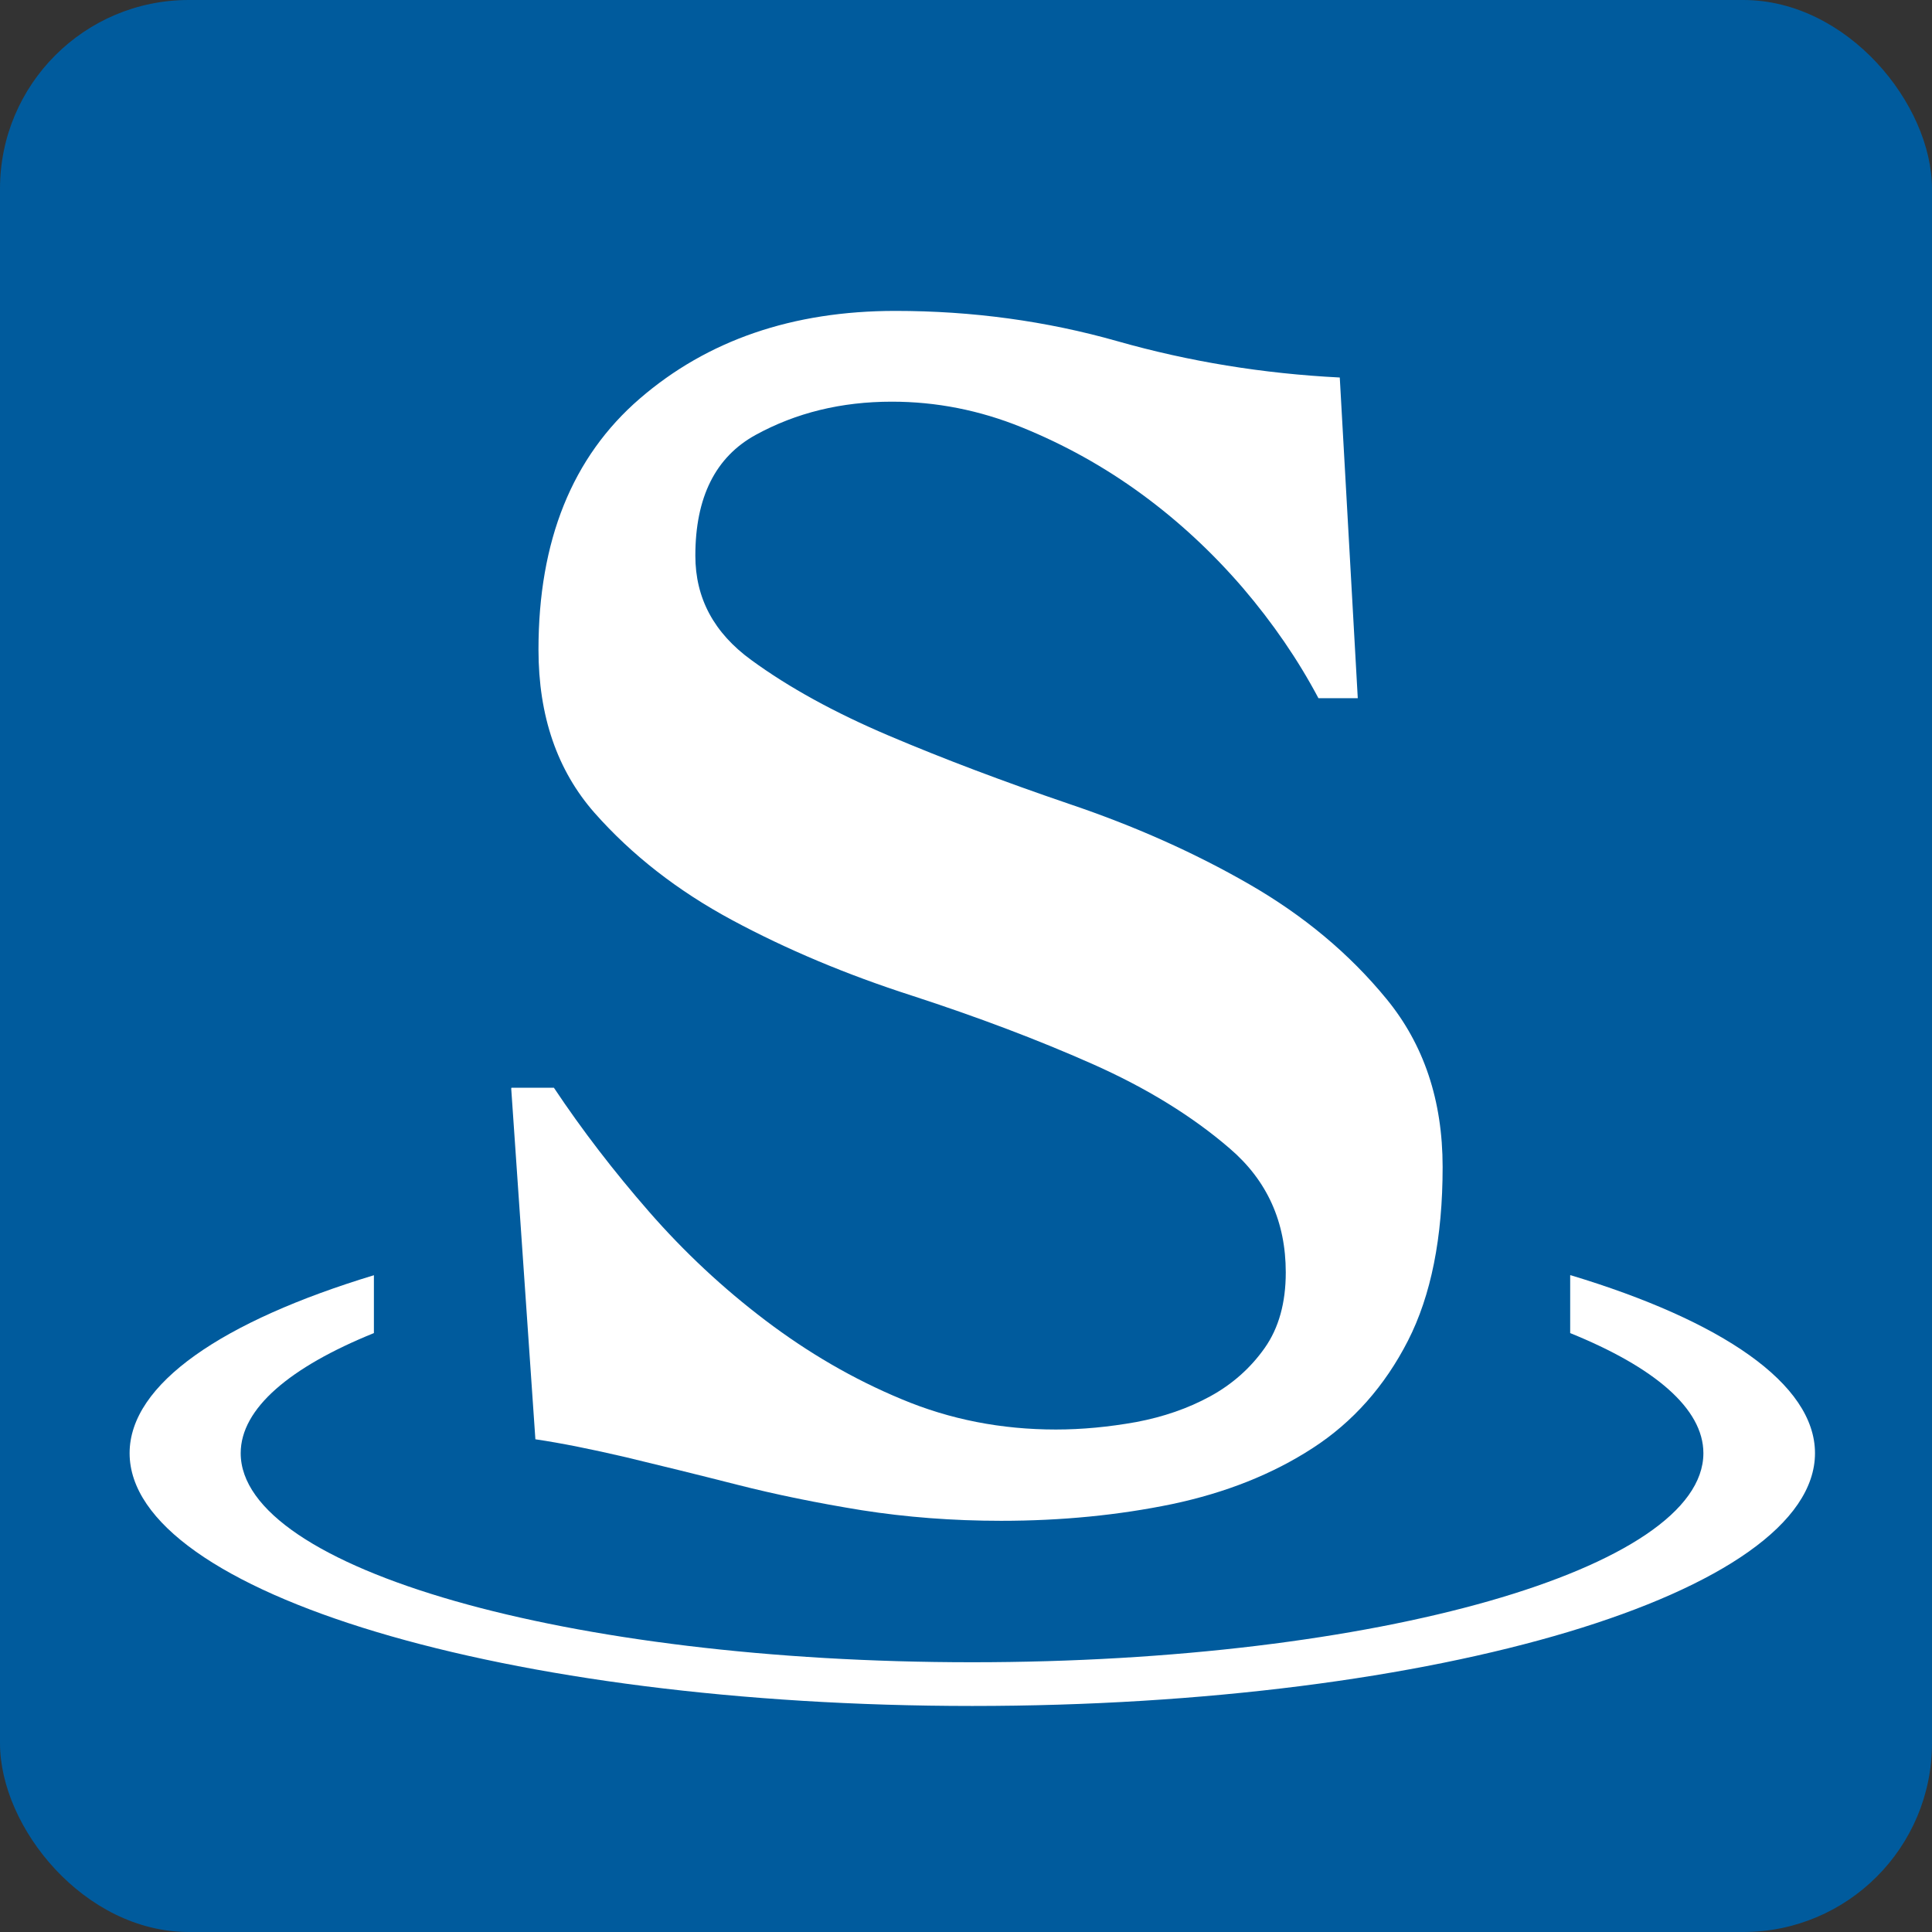
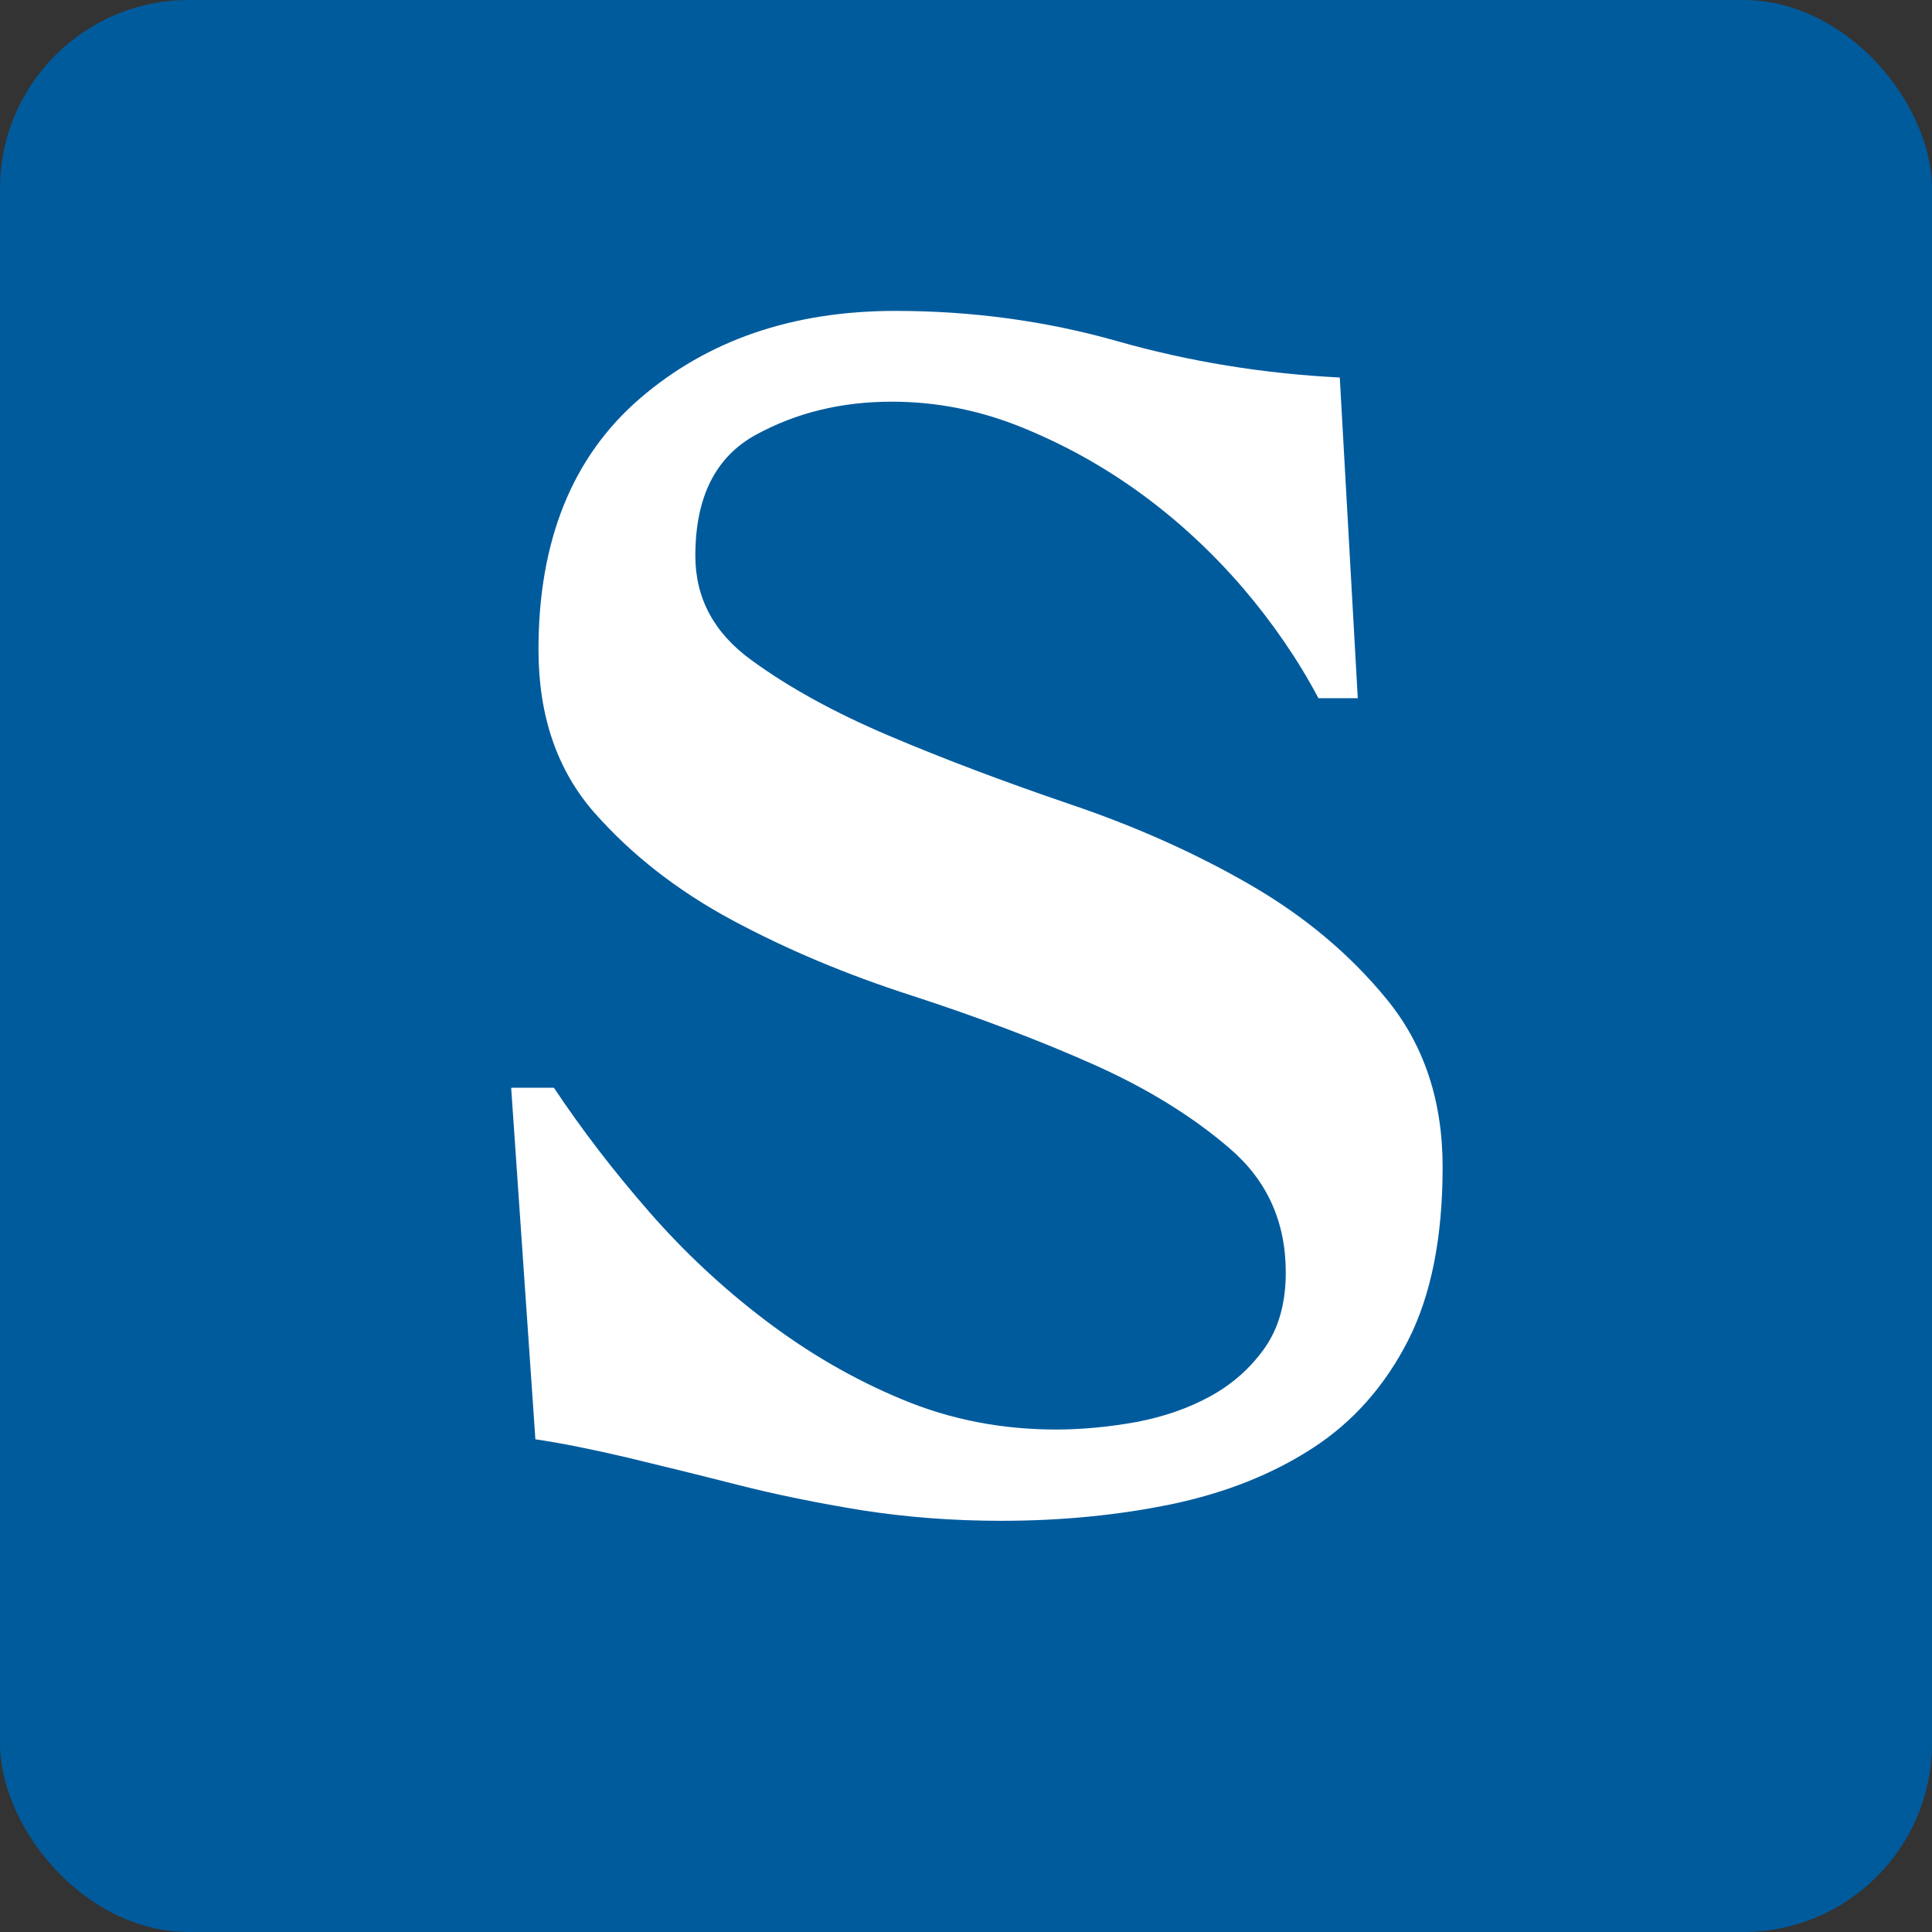
<svg xmlns="http://www.w3.org/2000/svg" version="1.1" width="75.13" height="75.13">
  <rect width="100%" height="100%" fill="#333333" stroke="none" />
  <svg id="SvgjsSvg1003" data-name="Layer 2" viewBox="0 0 75.13 75.13">
    <defs>
      <style>
      .cls-1 {
        fill: #005b9d;
      }

      .cls-2 {
        fill: #fff;
      }
    </style>
    </defs>
    <g id="SvgjsG1002" data-name="Layer 1">
      <g>
        <rect class="cls-1" width="75.13" height="75.13" rx="7.34" ry="7.34" />
        <g>
-           <path class="cls-2" d="M61.06,49.59v2.25c3.26,1.32,5.18,2.93,5.18,4.67,0,4.49-12.73,8.13-28.44,8.13s-28.44-3.64-28.44-8.13c0-1.74,1.92-3.35,5.18-4.67v-2.25c-5.87,1.78-9.5,4.22-9.5,6.92,0,5.43,14.67,9.83,32.77,9.83s32.77-4.4,32.77-9.83c0-2.7-3.63-5.15-9.5-6.92Z" />
          <path class="cls-2" d="M19.89,42.3h1.65c1.1,1.65,2.33,3.25,3.7,4.82s2.88,2.98,4.53,4.23c1.65,1.25,3.41,2.28,5.29,3.06,1.88.79,3.88,1.18,6,1.18,1.02,0,2.06-.1,3.12-.29,1.06-.2,2.02-.53,2.88-1,.86-.47,1.57-1.1,2.12-1.88.55-.78.82-1.76.82-2.94,0-1.96-.72-3.57-2.18-4.82-1.45-1.25-3.23-2.35-5.35-3.29-2.12-.94-4.45-1.82-7-2.65-2.55-.82-4.88-1.8-7-2.94-2.12-1.14-3.9-2.53-5.35-4.17-1.45-1.65-2.18-3.76-2.18-6.35,0-4.23,1.31-7.49,3.94-9.76,2.63-2.27,5.94-3.41,9.94-3.41,2.98,0,5.86.39,8.64,1.18,2.78.79,5.66,1.26,8.64,1.41l.7,12.47h-1.53c-.79-1.49-1.77-2.92-2.94-4.29-1.18-1.37-2.49-2.59-3.94-3.65-1.45-1.06-3-1.92-4.65-2.59-1.65-.67-3.33-1-5.06-1-1.96,0-3.72.43-5.29,1.29-1.57.86-2.35,2.43-2.35,4.7,0,1.65.72,3,2.18,4.06,1.45,1.06,3.23,2.04,5.35,2.94,2.12.9,4.45,1.78,7,2.65,2.55.86,4.88,1.9,7,3.12,2.12,1.22,3.9,2.7,5.35,4.47,1.45,1.77,2.18,3.94,2.18,6.53,0,2.75-.45,5-1.35,6.76-.9,1.76-2.14,3.16-3.7,4.17-1.57,1.02-3.39,1.74-5.47,2.18-2.08.43-4.29.65-6.65.65-1.88,0-3.69-.14-5.41-.41-1.73-.28-3.35-.61-4.88-1-1.53-.39-2.96-.74-4.29-1.06-1.33-.31-2.51-.55-3.53-.7l-.94-13.64Z" />
        </g>
      </g>
    </g>
  </svg>
  <style>@media (prefers-color-scheme: light) { :root { filter: none; } }
@media (prefers-color-scheme: dark) { :root { filter: none; } }
</style>
</svg>